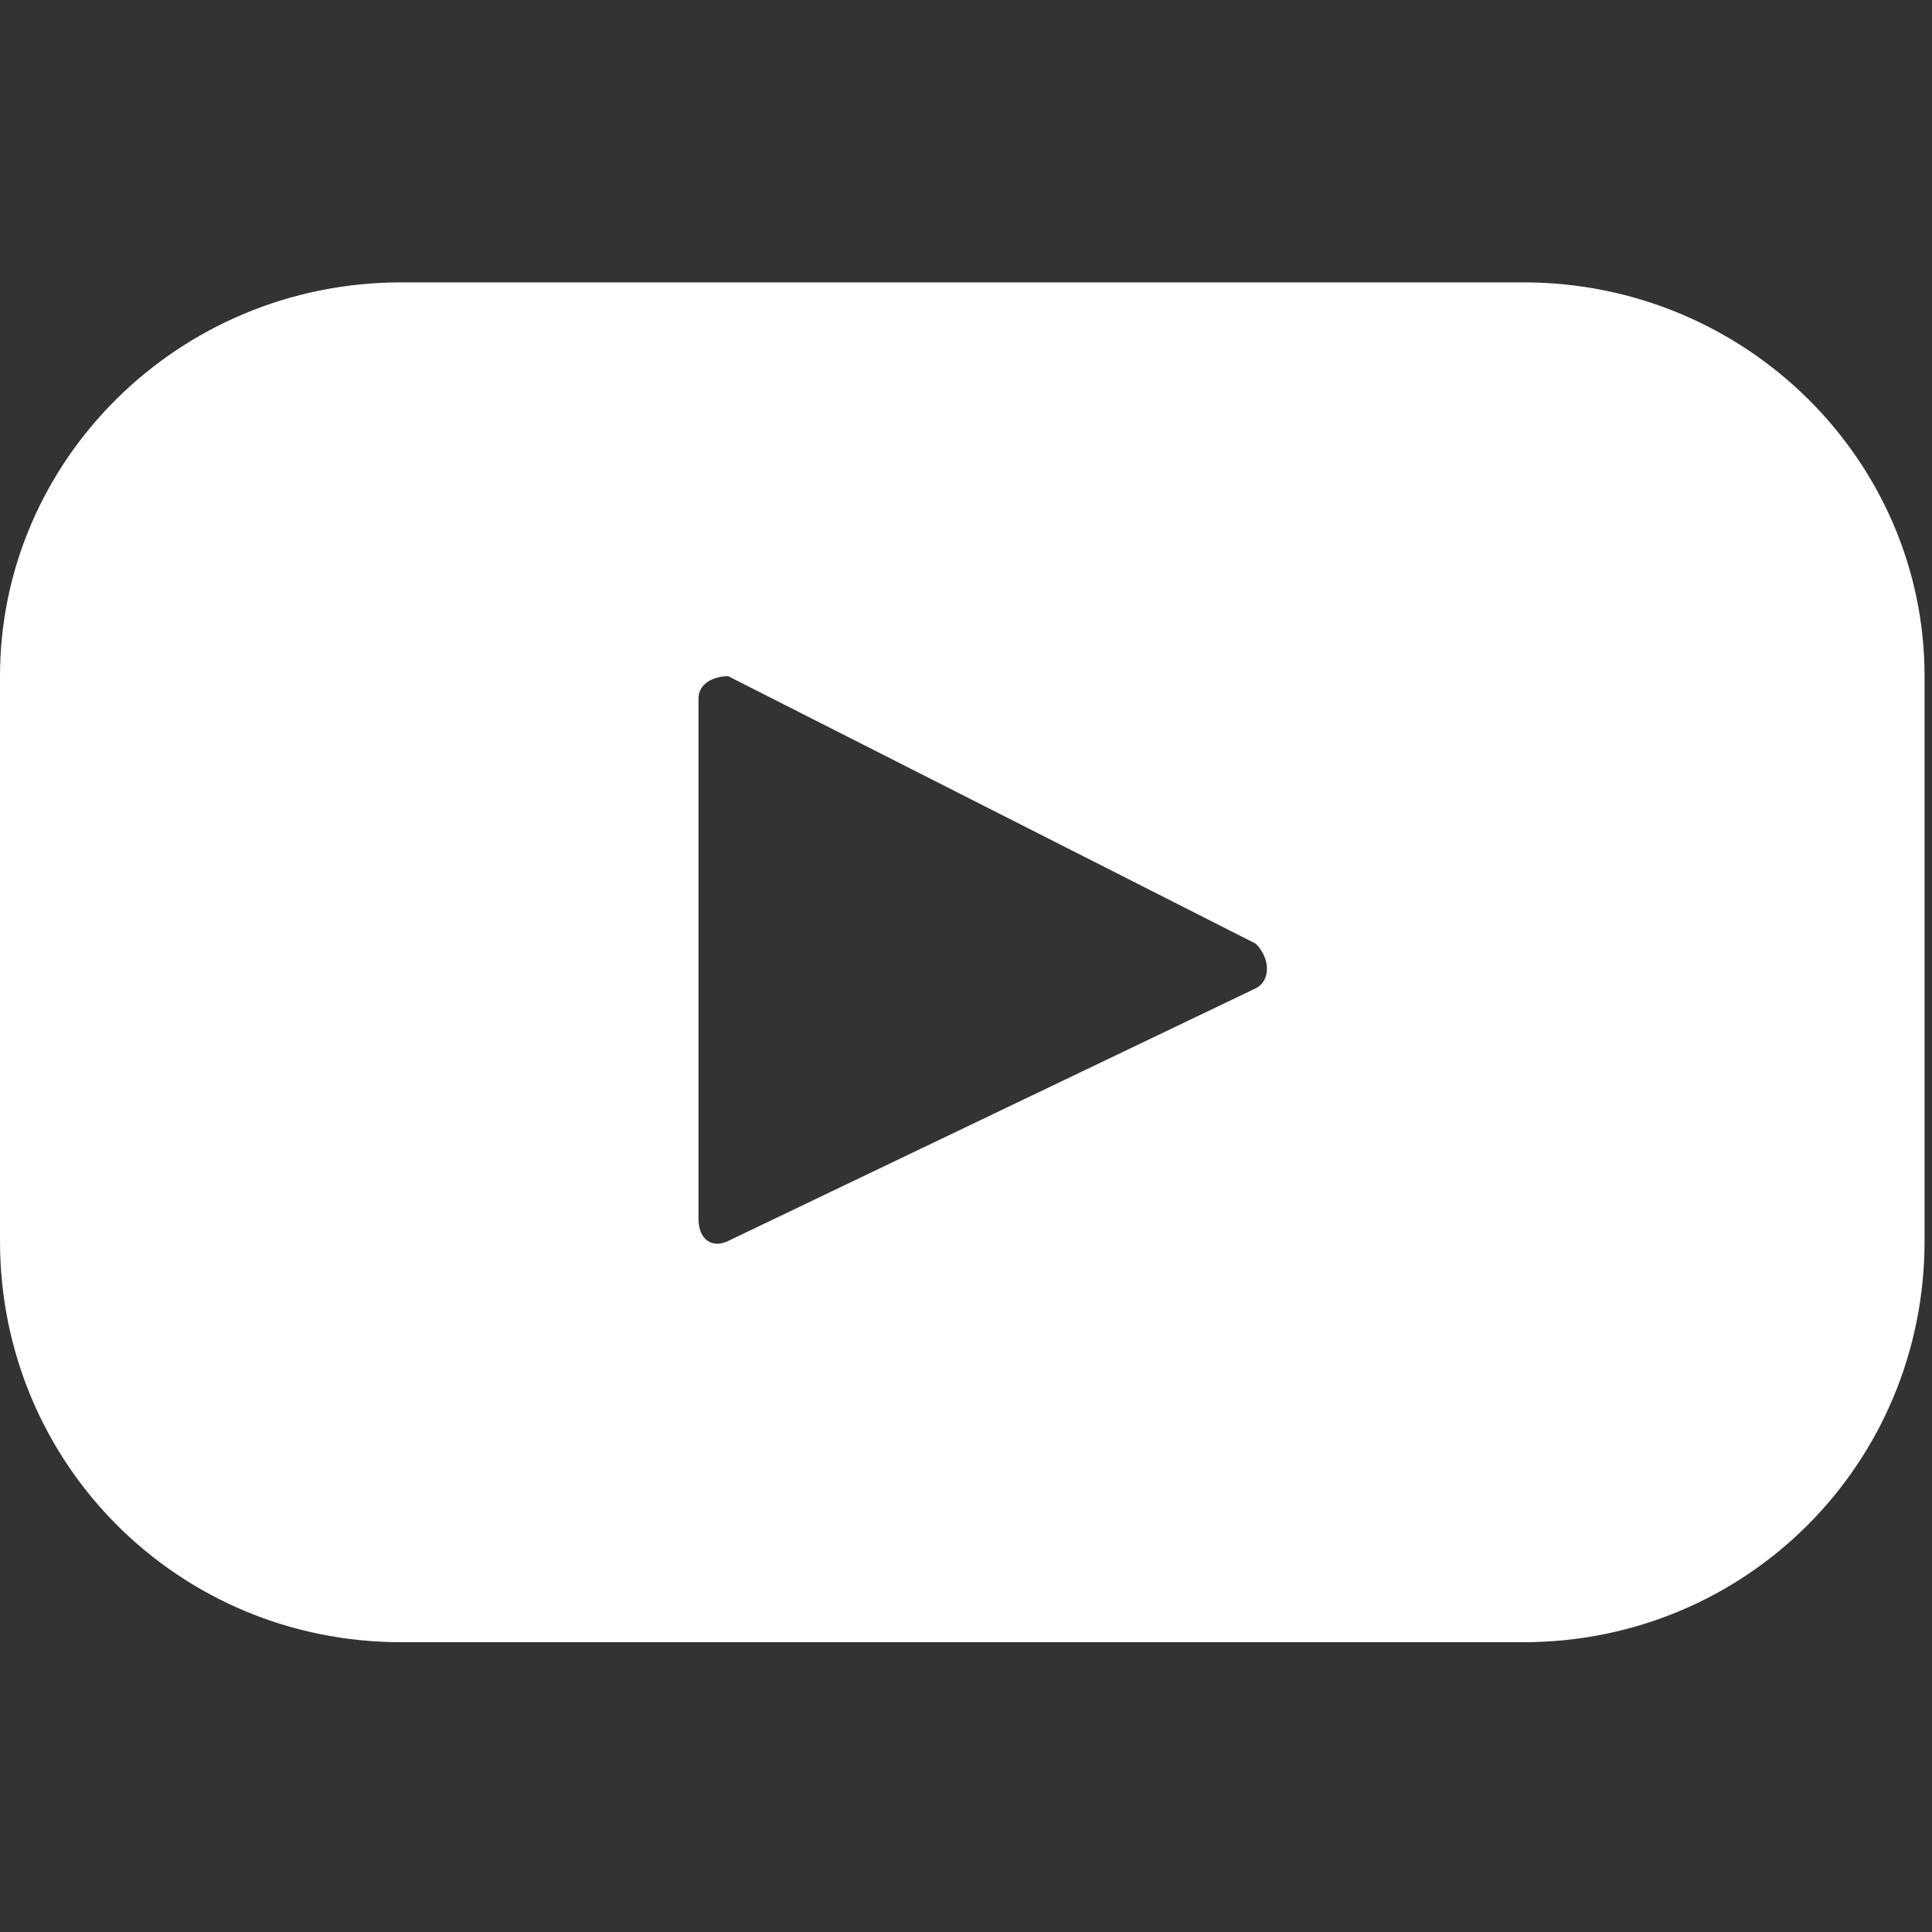
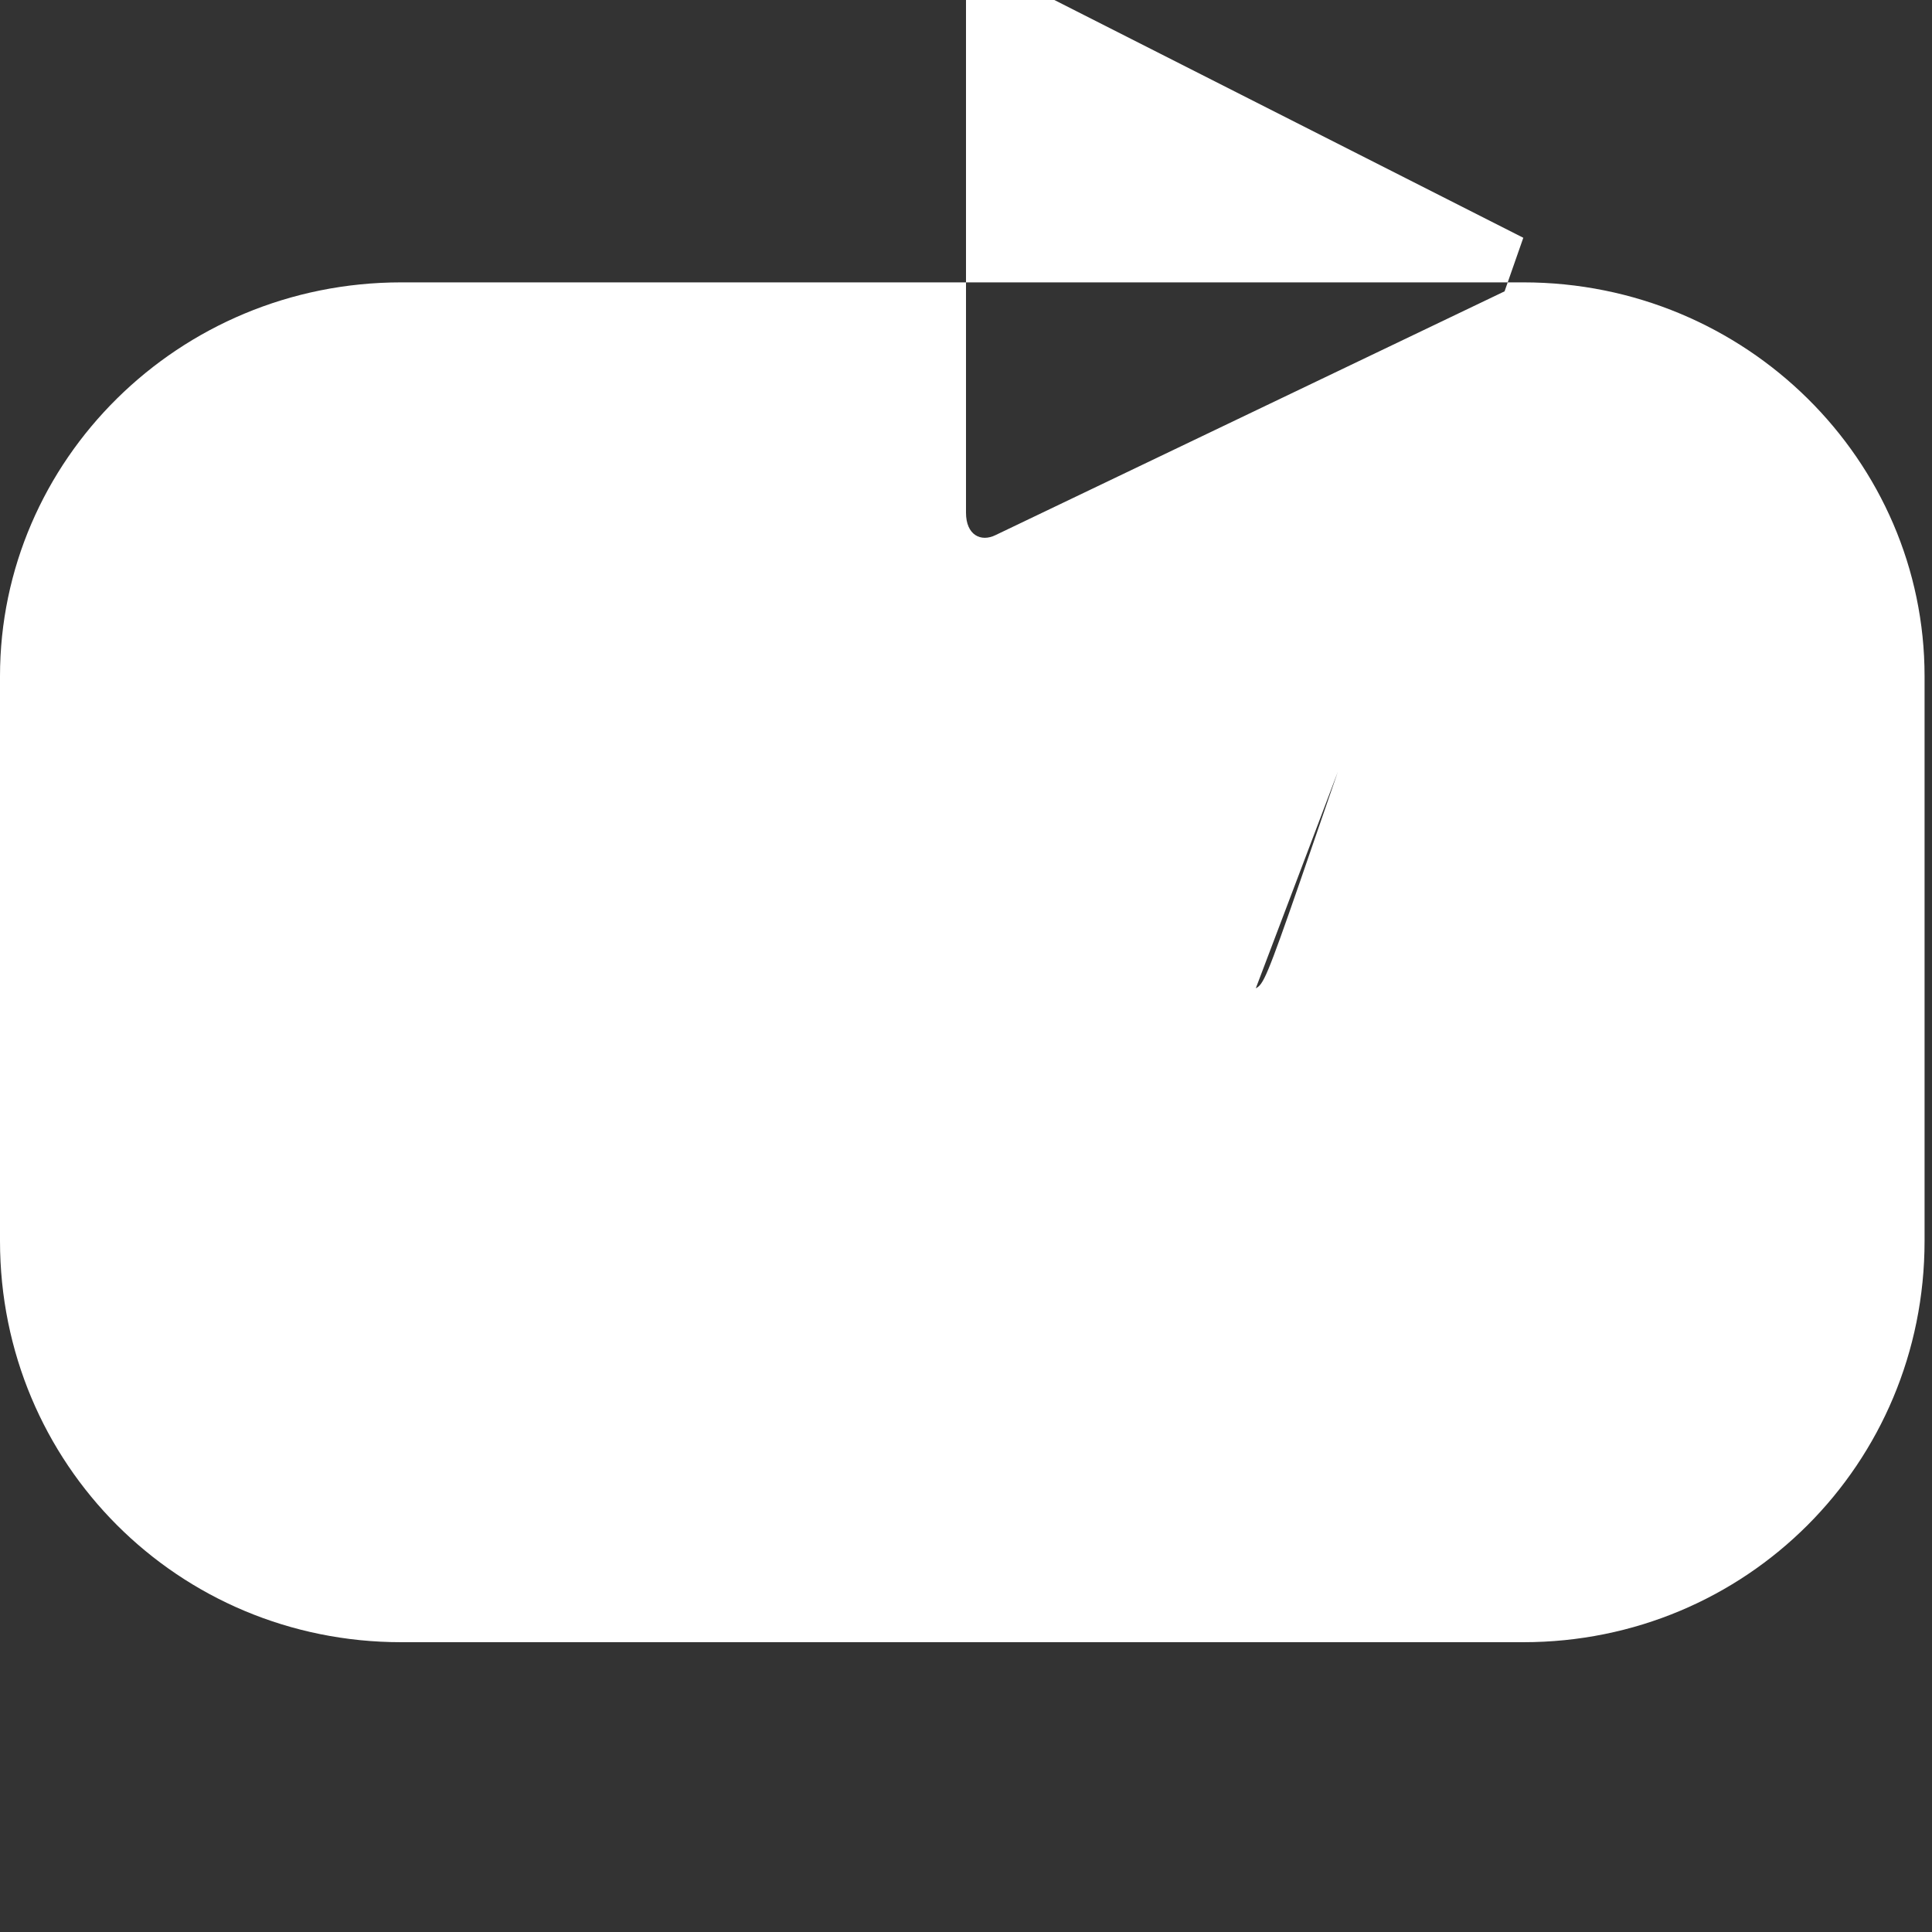
<svg xmlns="http://www.w3.org/2000/svg" version="1.1" id="Layer_1" x="0px" y="0px" viewBox="0 0 26 26" style="enable-background:new 0 0 26 26;" xml:space="preserve">
  <rect x="0" y="0" width="26" height="26" fill="#333333" stroke="none" />
  <style type="text/css">
	.st0{fill:#FFFFFF;}
</style>
  <g>
-     <path class="st0" d="M20.5,3.8H5.4C2.4,3.8,0,6.2,0,9.1v7.6c0,3,2.4,5.4,5.4,5.4h15.1c3,0,5.4-2.4,5.4-5.4V9.1   C25.9,6.2,23.5,3.8,20.5,3.8z M16.9,13.3l-7.1,3.4c-0.2,0.1-0.4,0-0.4-0.3v-7c0-0.2,0.2-0.3,0.4-0.3l7.1,3.6   C17.1,12.9,17.1,13.2,16.9,13.3z" />
+     <path class="st0" d="M20.5,3.8H5.4C2.4,3.8,0,6.2,0,9.1v7.6c0,3,2.4,5.4,5.4,5.4h15.1c3,0,5.4-2.4,5.4-5.4V9.1   C25.9,6.2,23.5,3.8,20.5,3.8z l-7.1,3.4c-0.2,0.1-0.4,0-0.4-0.3v-7c0-0.2,0.2-0.3,0.4-0.3l7.1,3.6   C17.1,12.9,17.1,13.2,16.9,13.3z" />
  </g>
</svg>